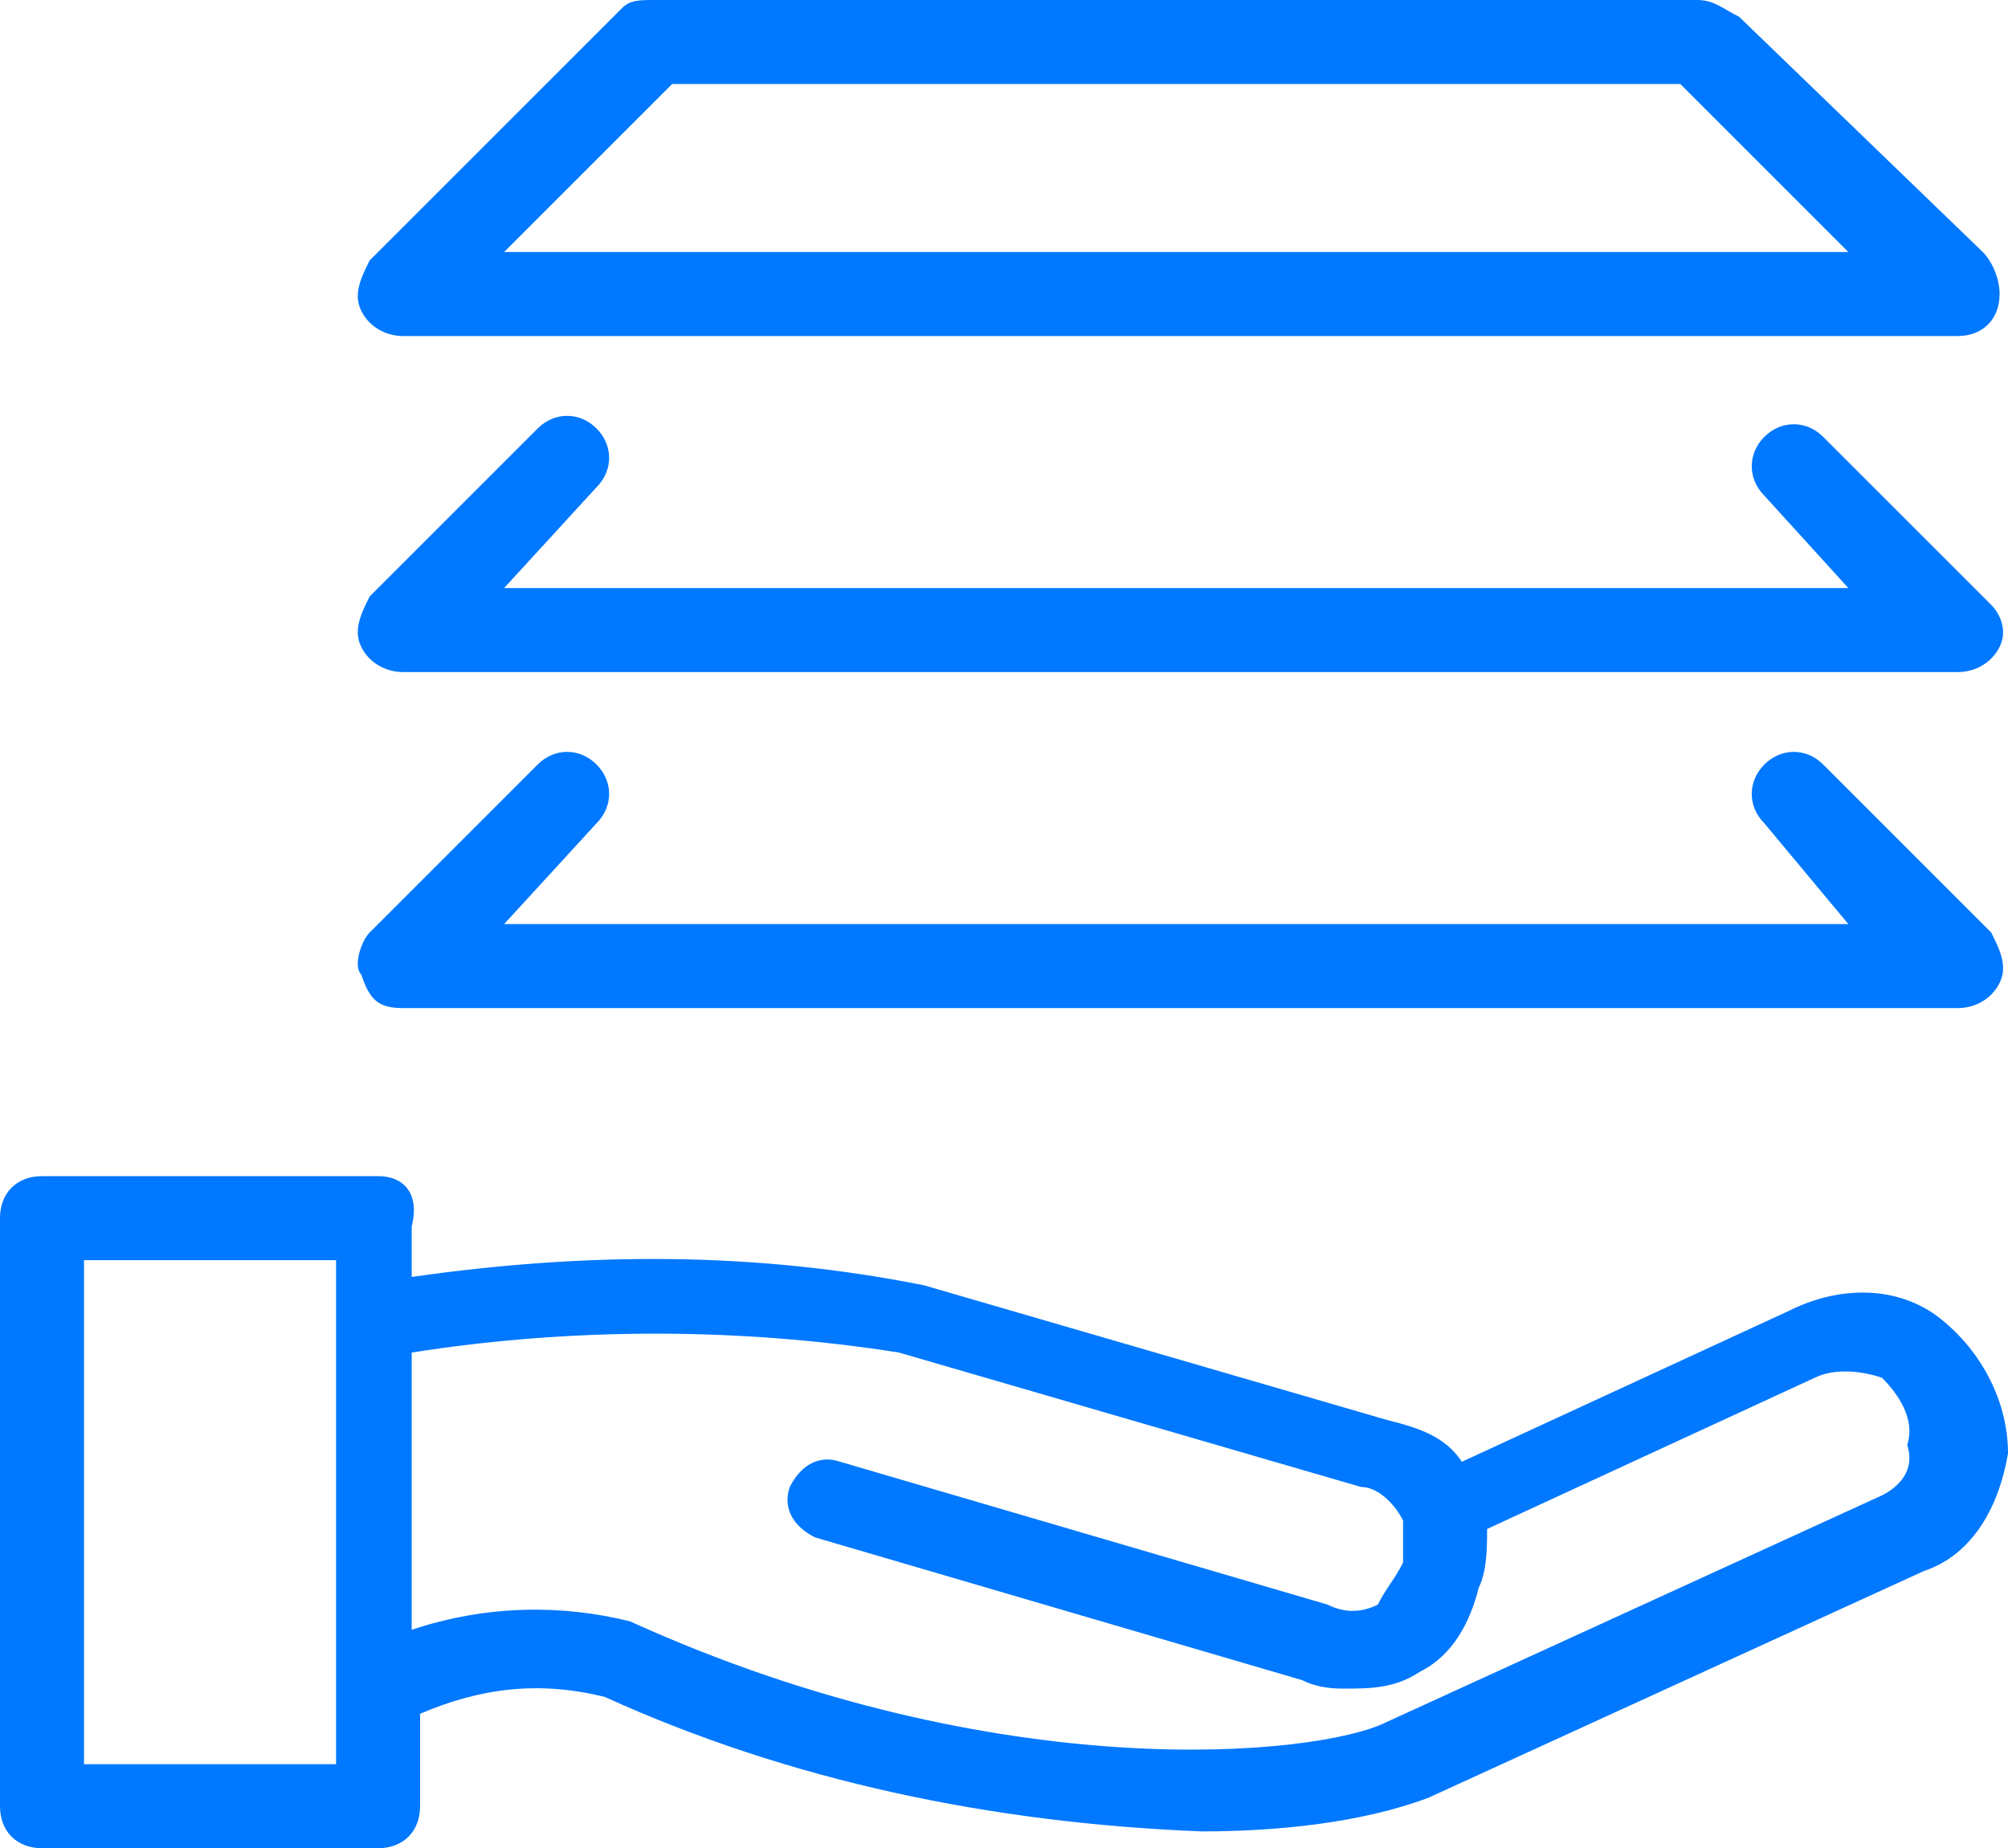
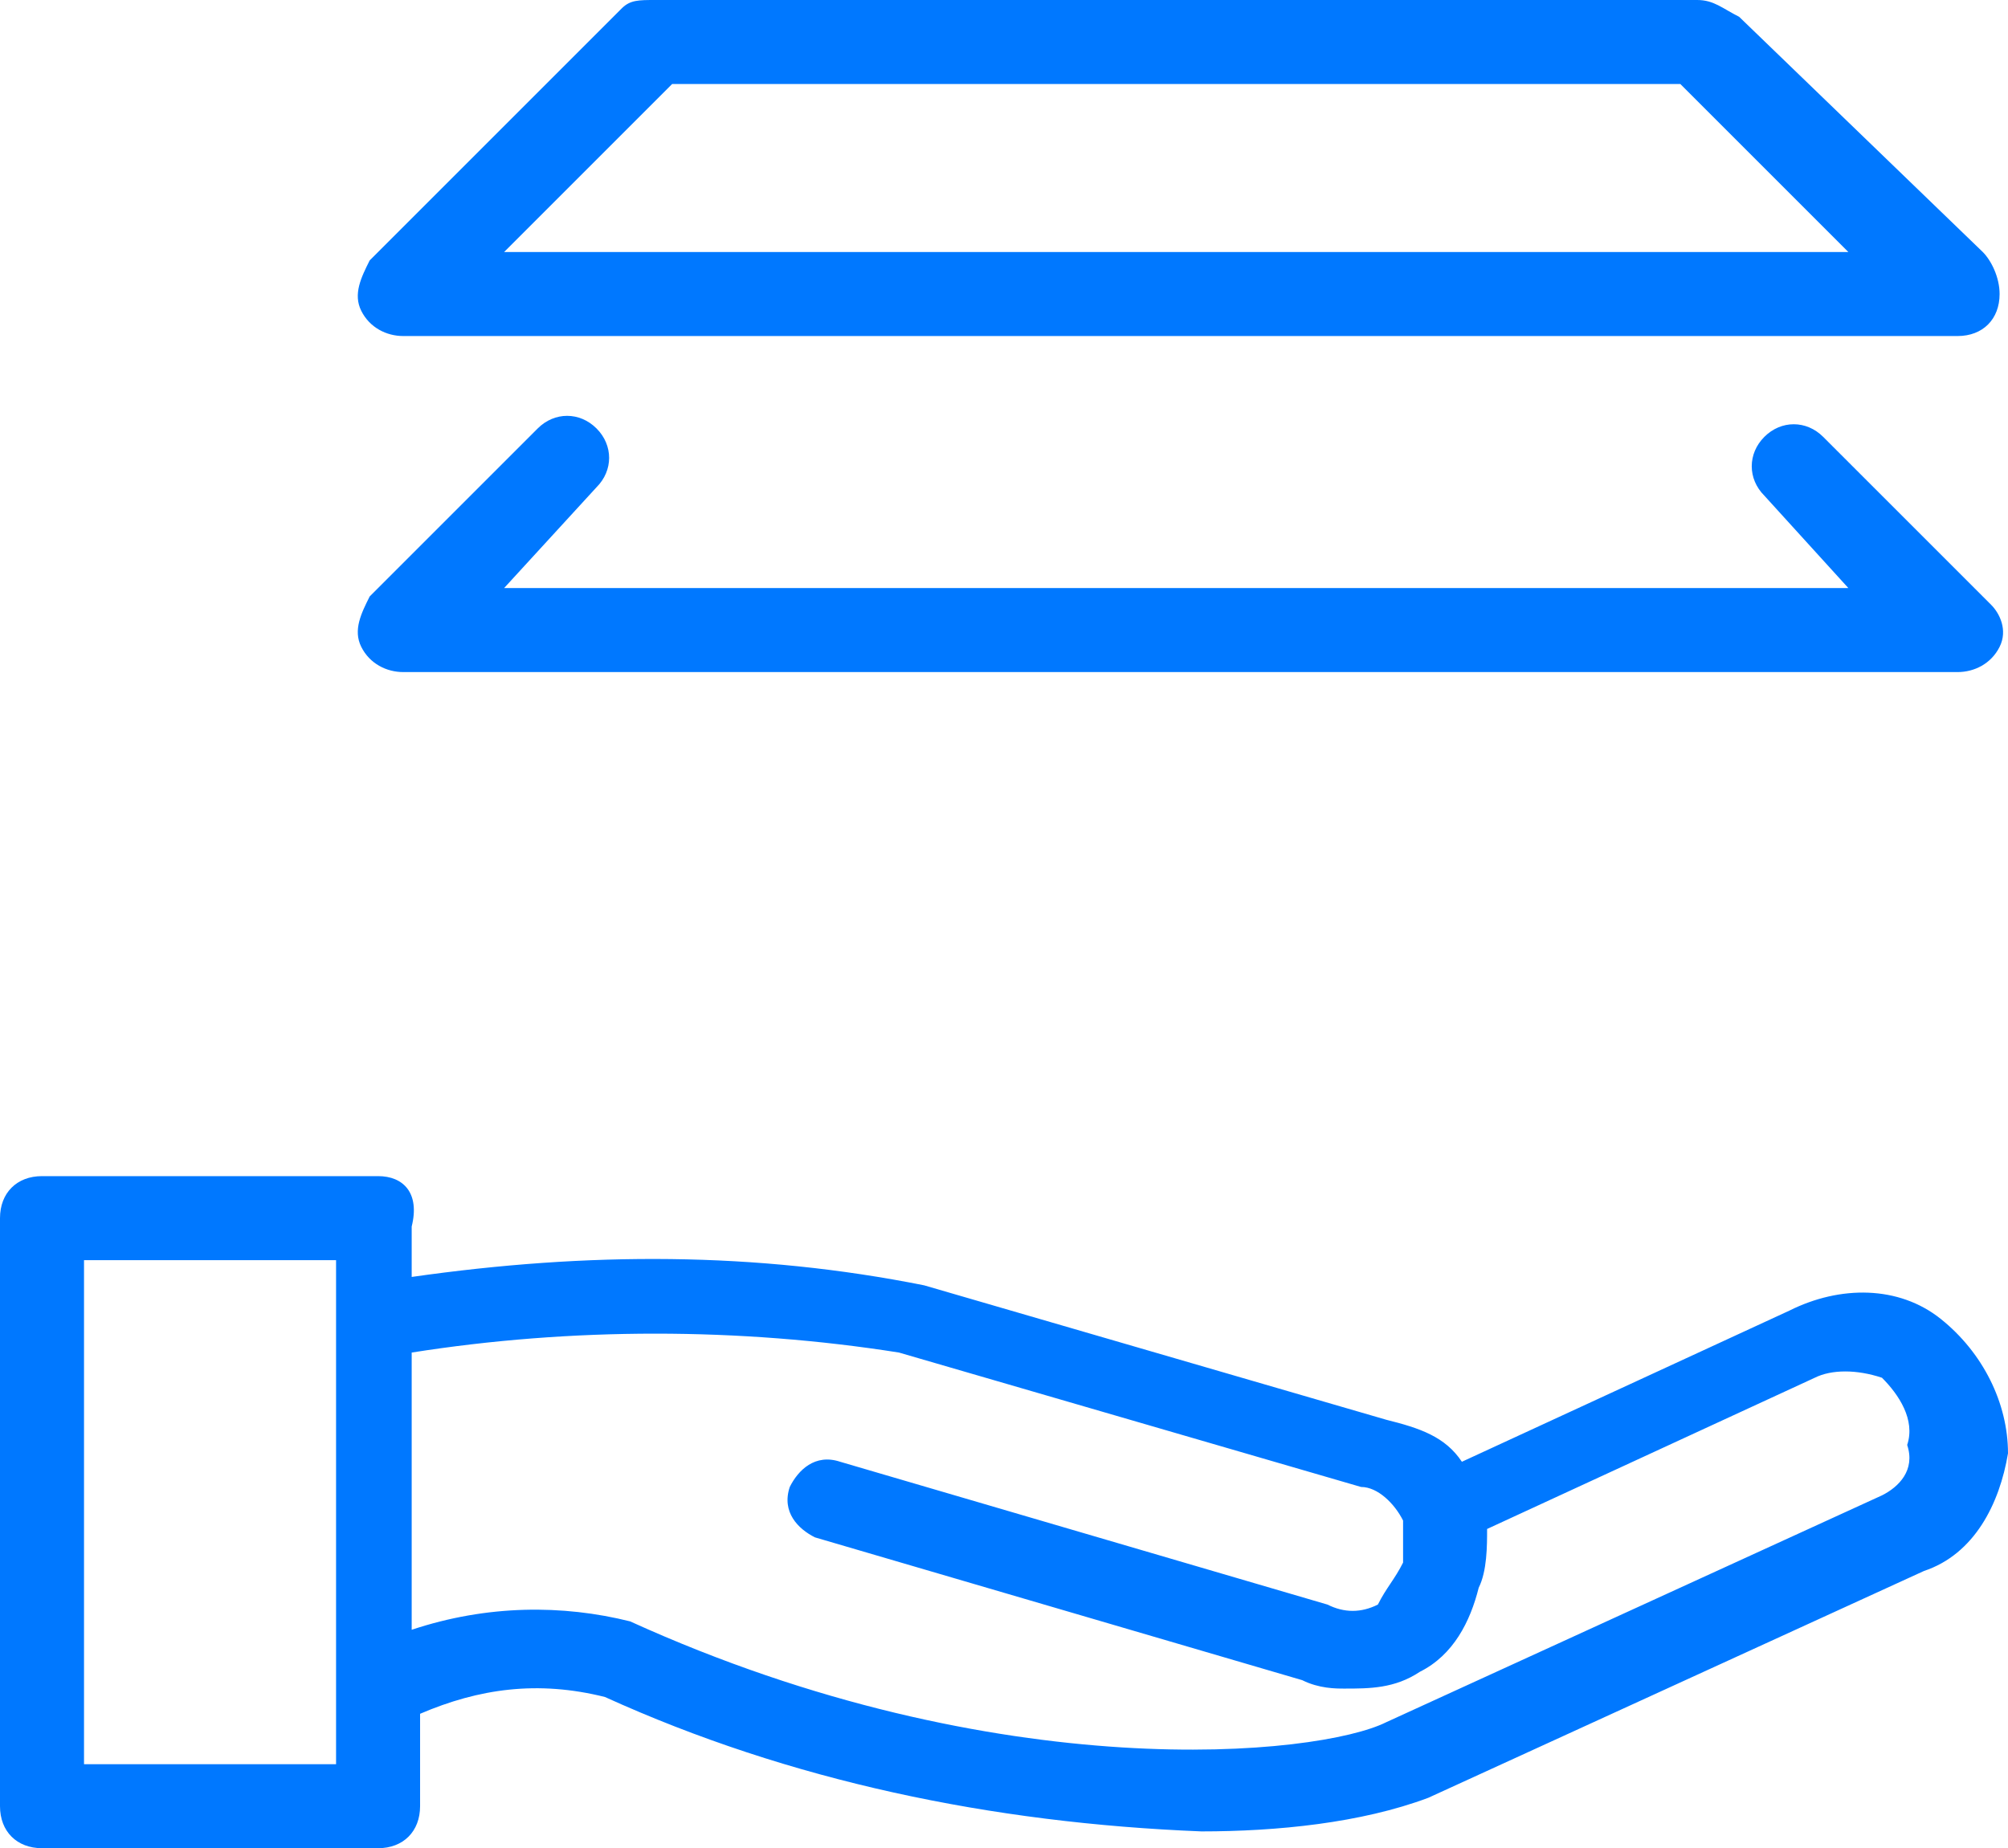
<svg xmlns="http://www.w3.org/2000/svg" version="1.1" id="Layer_1" x="0px" y="0px" viewBox="0 0 23.9 22" style="enable-background:new 0 0 23.9 22;" xml:space="preserve">
  <style type="text/css">
	.st0{fill:#0078FF;}
</style>
  <g id="Layer_2_00000093155609524919607300000011297140603756794543_">
    <g id="Layer_1-2">
      <path class="st0" d="M4.8,4h18.5l0,0c0.3,0,0.5-0.2,0.5-0.5c0-0.2-0.1-0.4-0.2-0.5l-2.9-2.8C20.5,0.1,20.4,0,20.2,0H7.8    C7.6,0,7.5,0,7.4,0.1l-3,3C4.3,3.3,4.2,3.5,4.3,3.7C4.4,3.9,4.6,4,4.8,4z M8,1h12l2,2H6L8,1z" />
      <path class="st0" d="M23.1,15.7c-0.5-0.4-1.2-0.4-1.8-0.1l-3.9,1.8c-0.2-0.3-0.5-0.4-0.9-0.5l-5.5-1.6c-2-0.4-4-0.4-6.1-0.1v-0.6    C5,14.2,4.8,14,4.5,14h-4C0.2,14,0,14.2,0,14.5v7C0,21.8,0.2,22,0.5,22h4C4.8,22,5,21.8,5,21.5v-1.1l0,0c0.7-0.3,1.4-0.4,2.2-0.2    c2.2,1,4.6,1.5,7.1,1.6c0.9,0,1.9-0.1,2.7-0.4l5.9-2.7c0.6-0.2,0.9-0.8,1-1.4C23.9,16.7,23.6,16.1,23.1,15.7z M4,21H1v-6h3V21z     M22.4,17.8l-5.9,2.7c-0.8,0.4-4.6,0.8-9-1.2c-0.8-0.2-1.7-0.2-2.6,0.1v-3.3c1.9-0.3,3.9-0.3,5.8,0l5.5,1.6c0.2,0,0.4,0.2,0.5,0.4    c0,0,0,0,0,0l0,0c0,0.2,0,0.3,0,0.5c-0.1,0.2-0.2,0.3-0.3,0.5c-0.2,0.1-0.4,0.1-0.6,0l-5.8-1.7c-0.3-0.1-0.5,0.1-0.6,0.3    c-0.1,0.3,0.1,0.5,0.3,0.6l5.8,1.7c0.2,0.1,0.4,0.1,0.5,0.1c0.3,0,0.6,0,0.9-0.2c0.4-0.2,0.6-0.6,0.7-1c0.1-0.2,0.1-0.5,0.1-0.7    l3.9-1.8c0.2-0.1,0.5-0.1,0.8,0c0.2,0.2,0.4,0.5,0.3,0.8C22.8,17.5,22.6,17.7,22.4,17.8L22.4,17.8z" />
      <path class="st0" d="M7.1,5.1c-0.2-0.2-0.5-0.2-0.7,0c0,0,0,0,0,0l-2,2C4.3,7.3,4.2,7.5,4.3,7.7C4.4,7.9,4.6,8,4.8,8h18.5    c0.2,0,0.4-0.1,0.5-0.3c0.1-0.2,0-0.4-0.1-0.5l-2-2c-0.2-0.2-0.5-0.2-0.7,0c-0.2,0.2-0.2,0.5,0,0.7c0,0,0,0,0,0L22,7H6l1.1-1.2    C7.3,5.6,7.3,5.3,7.1,5.1z" />
-       <path class="st0" d="M4.8,12h18.5c0.2,0,0.4-0.1,0.5-0.3c0.1-0.2,0-0.4-0.1-0.6l-2-2c-0.2-0.2-0.5-0.2-0.7,0    c-0.2,0.2-0.2,0.5,0,0.7c0,0,0,0,0,0L22,11H6l1.1-1.2c0.2-0.2,0.2-0.5,0-0.7c-0.2-0.2-0.5-0.2-0.7,0c0,0,0,0,0,0l-2,2    c-0.1,0.1-0.2,0.4-0.1,0.5C4.4,11.9,4.5,12,4.8,12z" />
    </g>
  </g>
</svg>